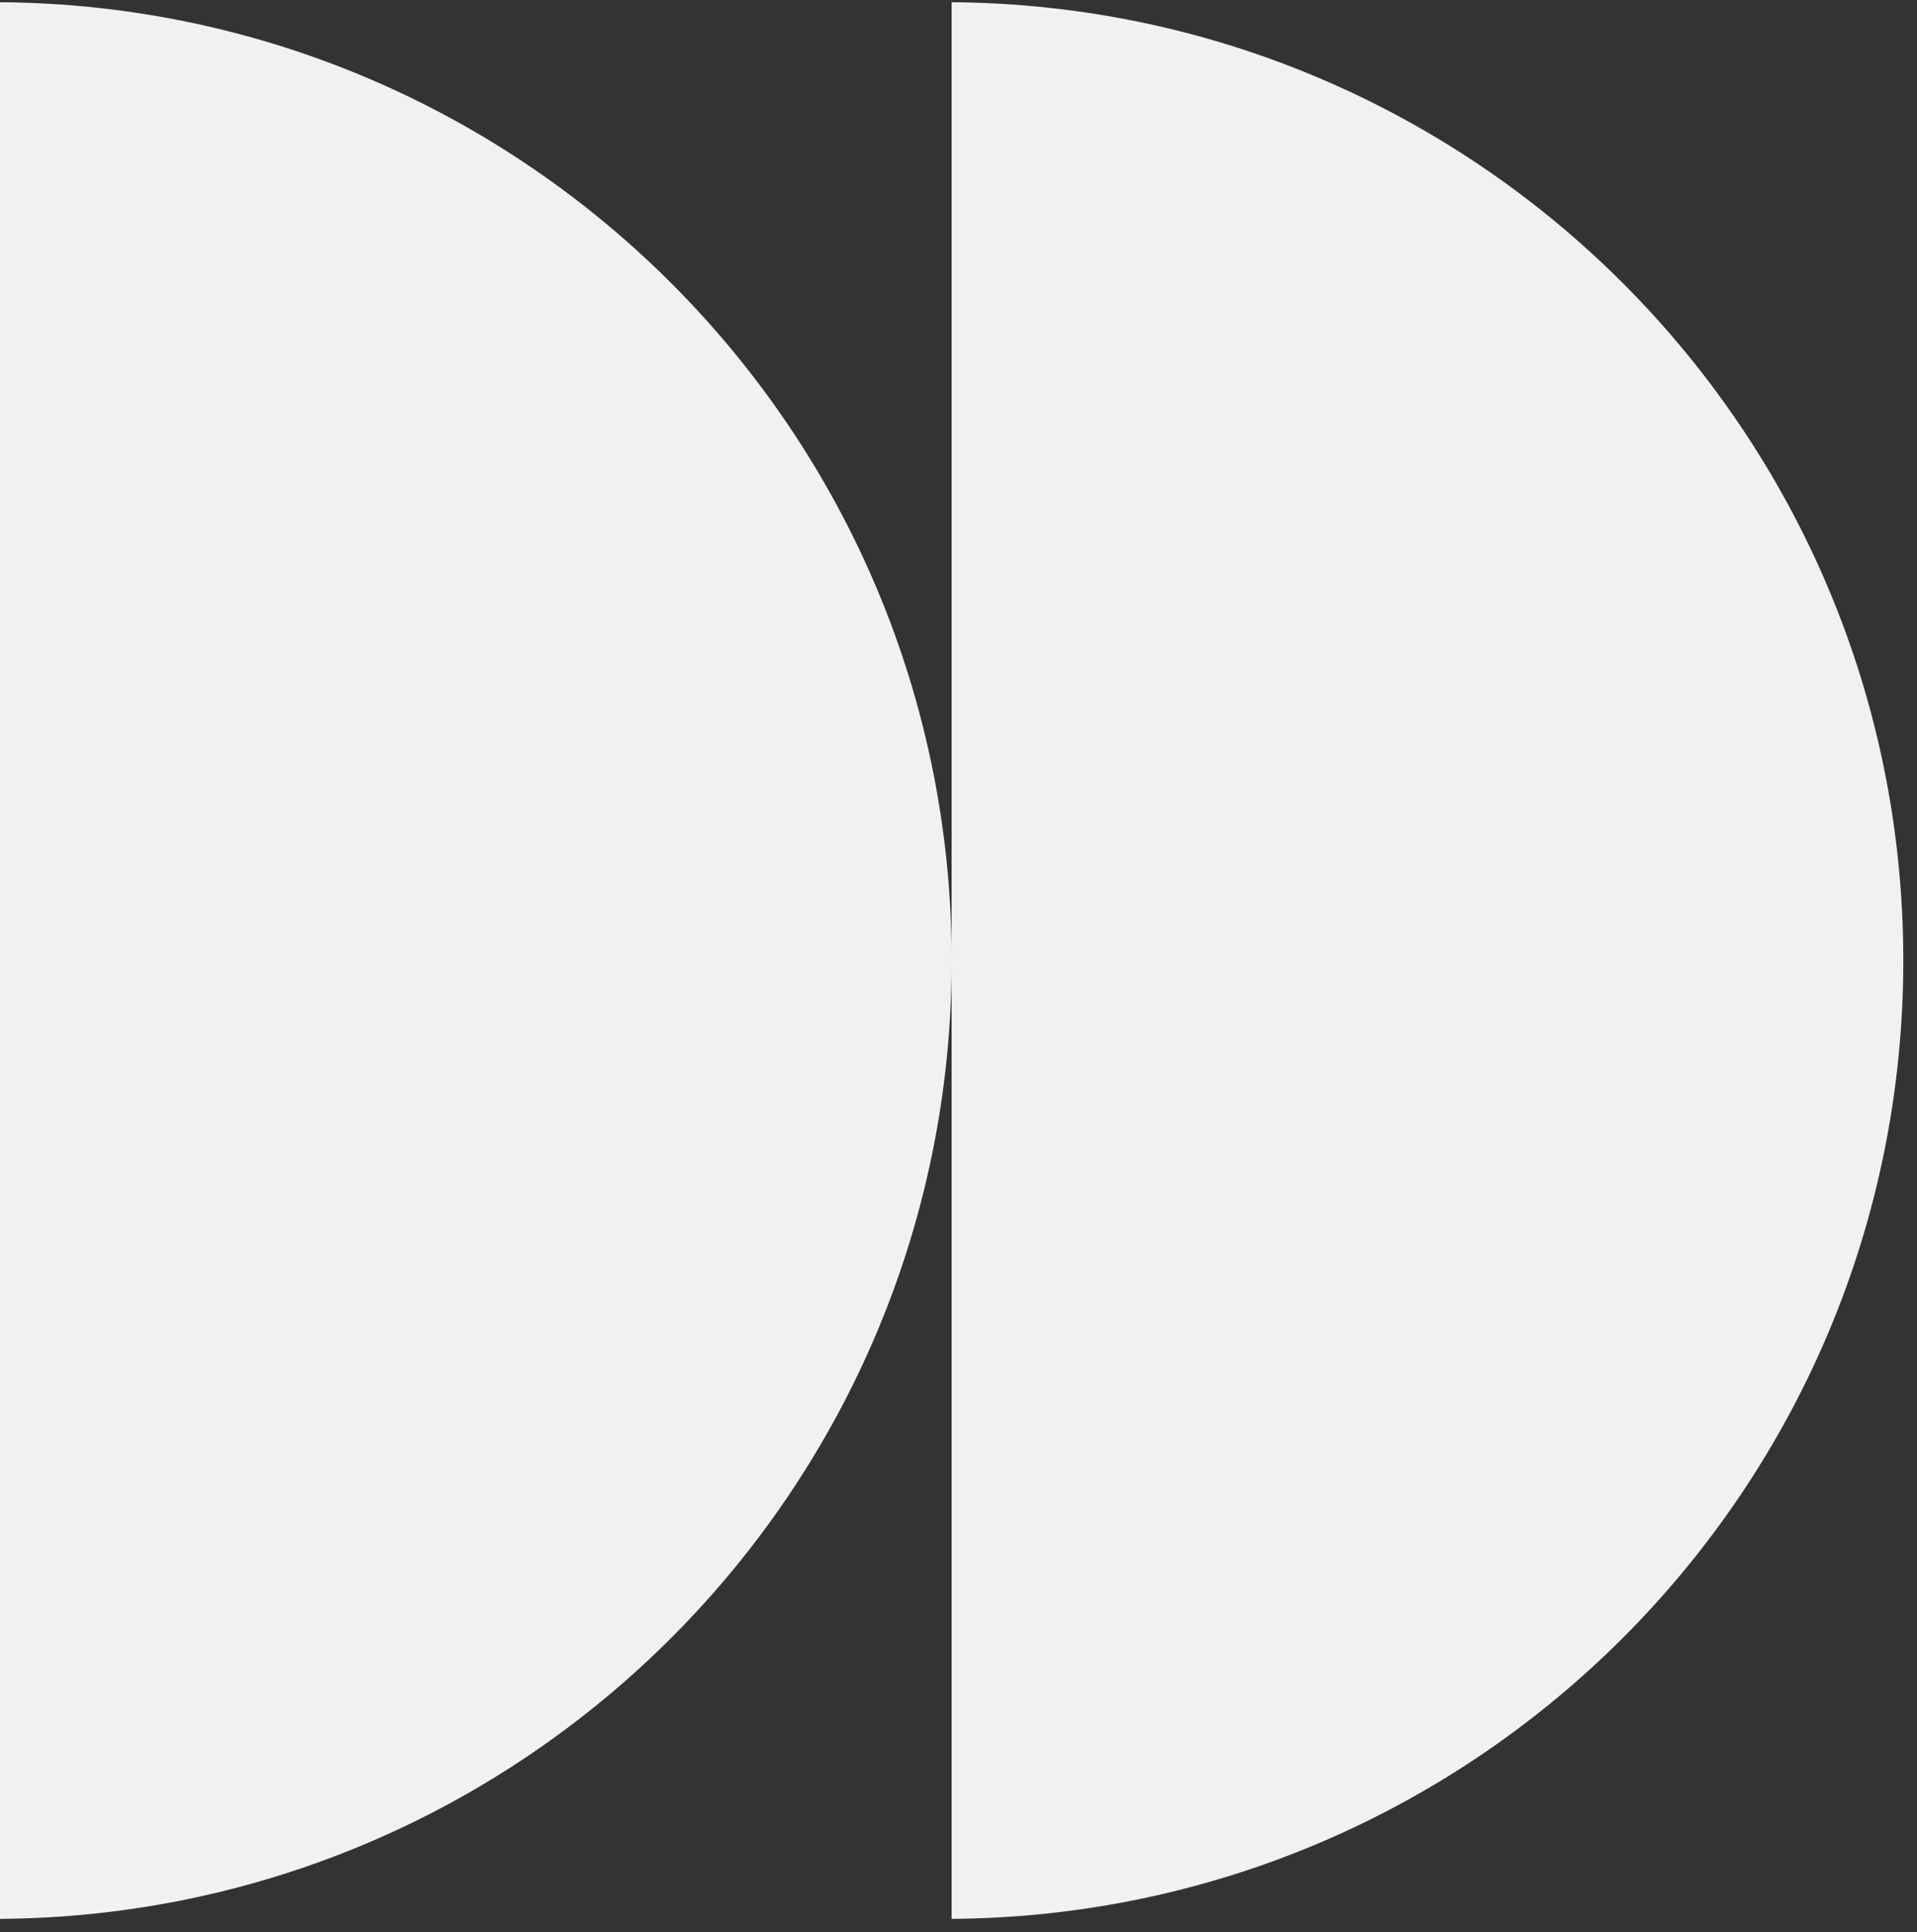
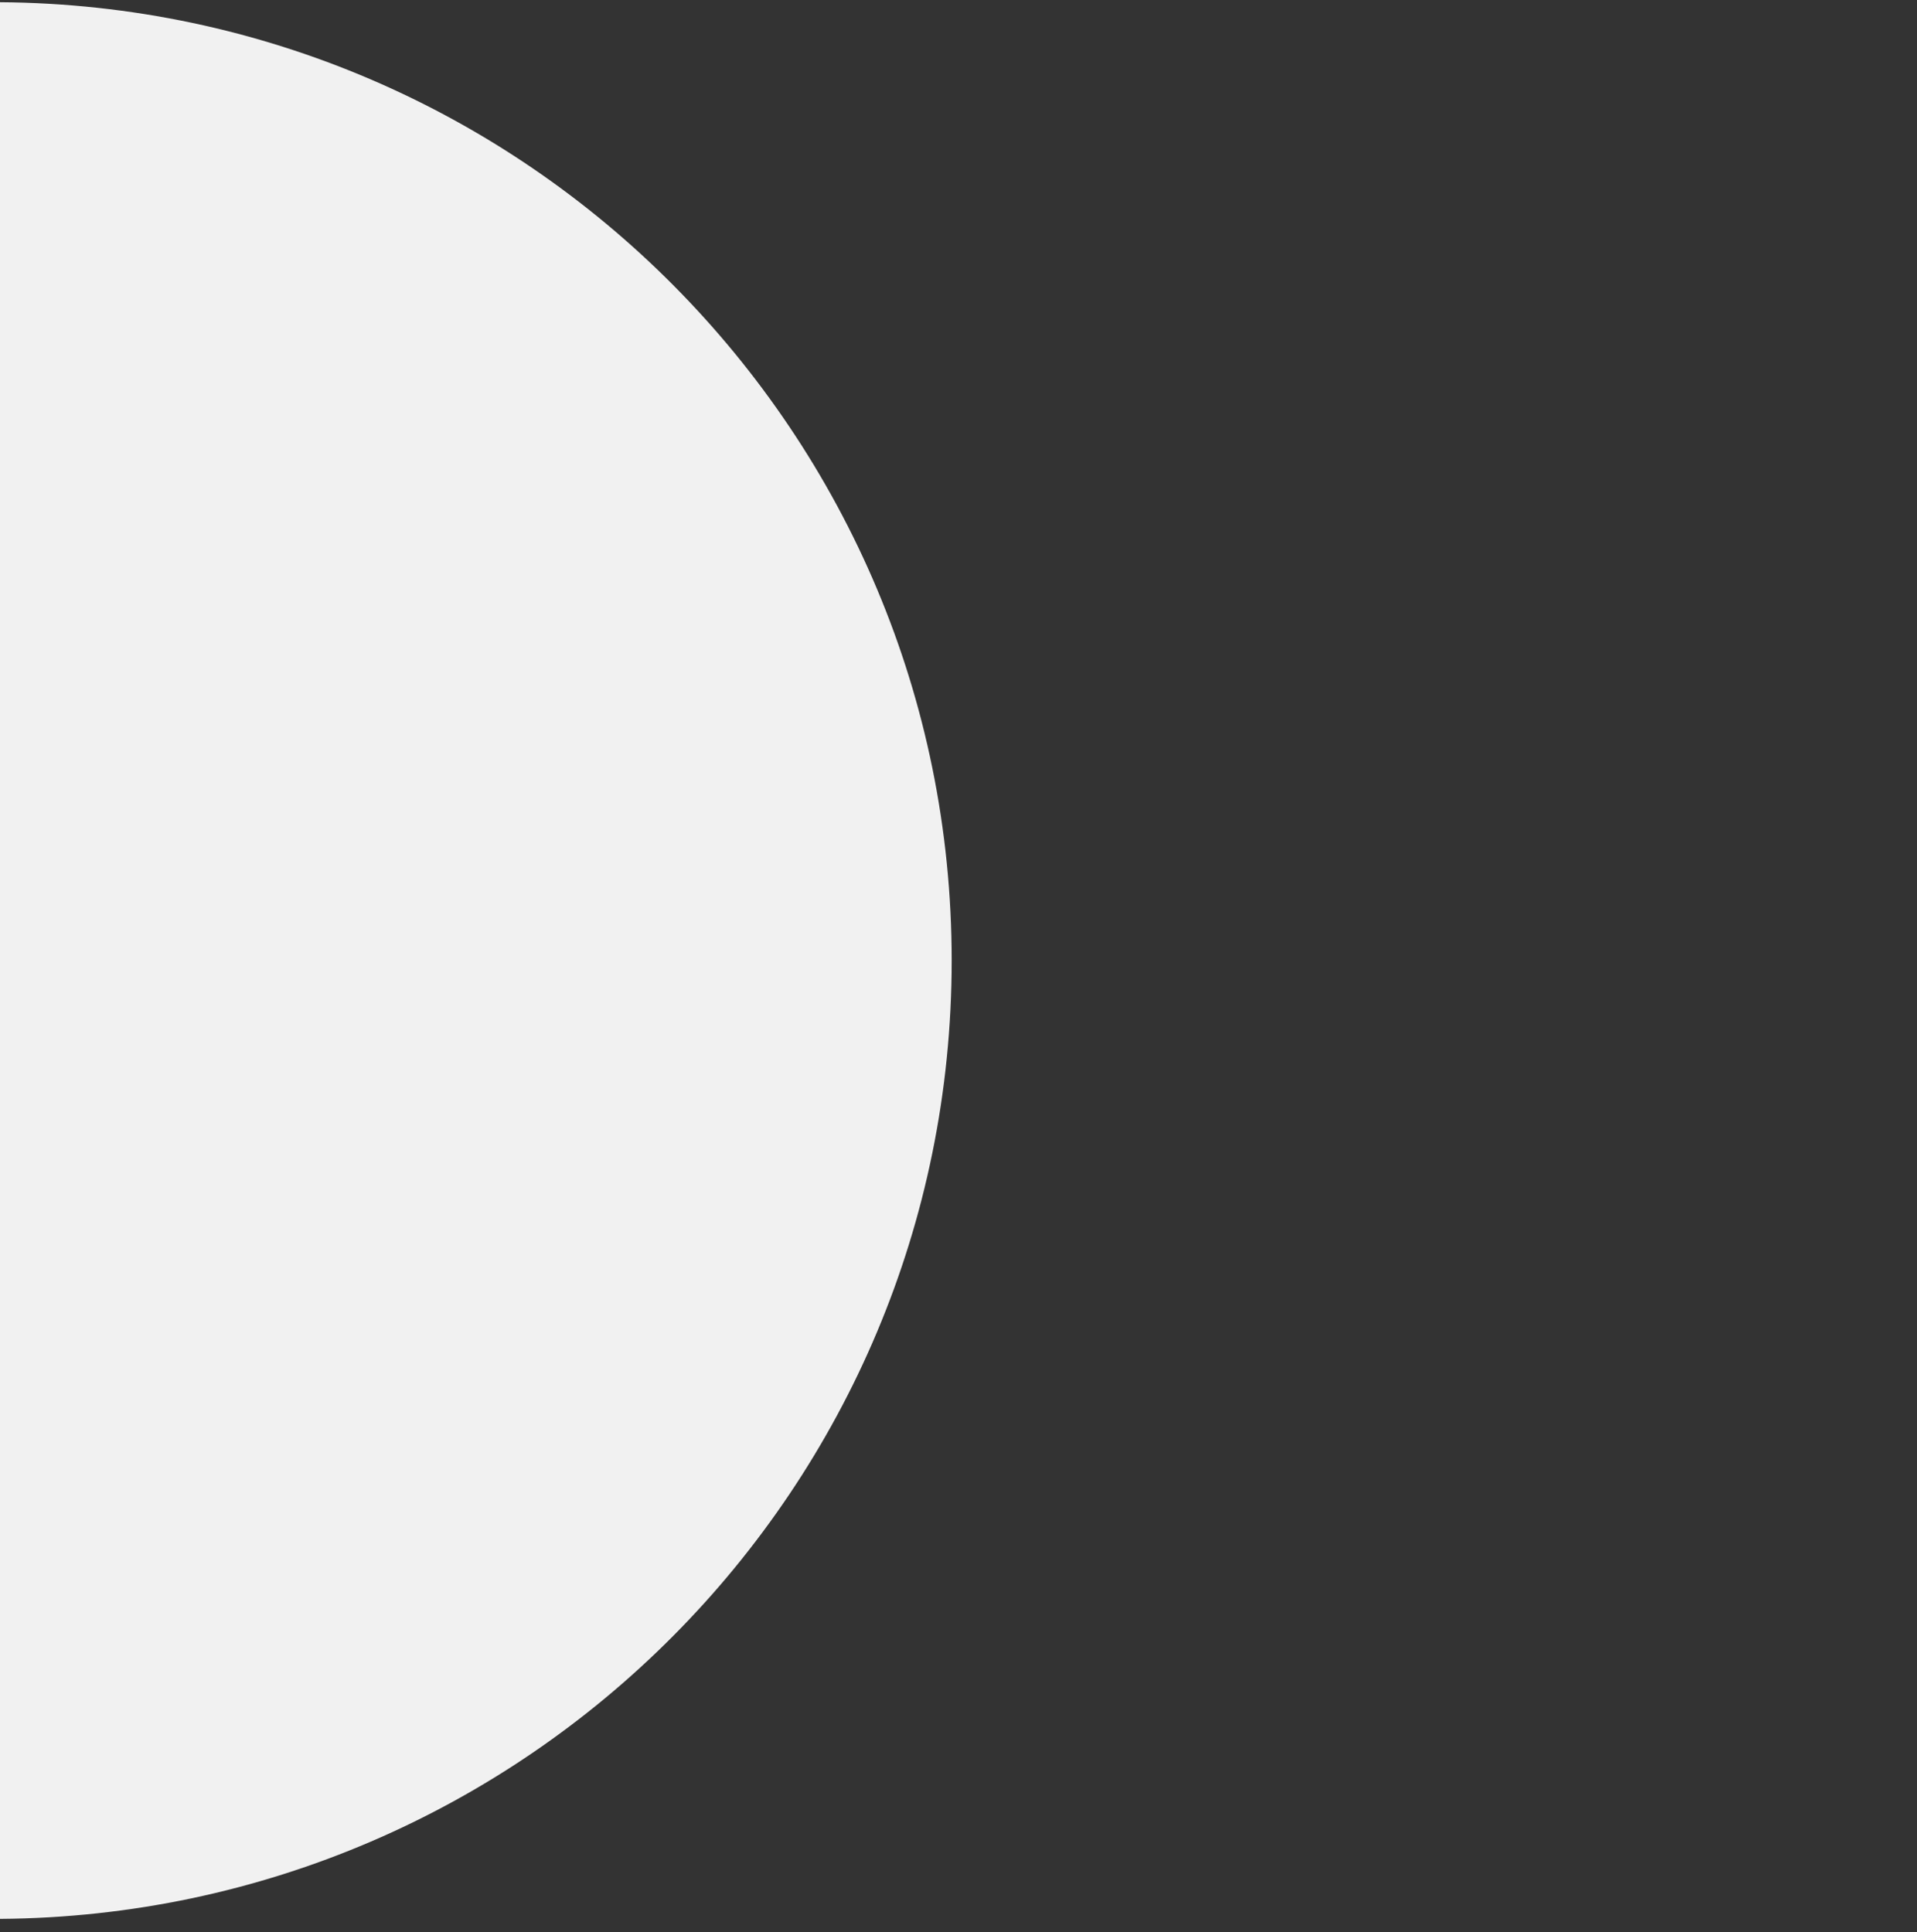
<svg xmlns="http://www.w3.org/2000/svg" width="122" height="123" viewBox="0 0 122 123" fill="none">
  <rect x="0" y="0" width="122" height="123" fill="#333333" stroke="none" />
-   <path d="M0 0.141V122.141C33.491 121.903 60.566 94.688 60.566 61.138C60.566 27.589 33.491 0.378 0 0.141Z" fill="#F1F1F1" />
-   <path d="M60.562 0.141V122.141C94.054 121.903 121.128 94.688 121.128 61.138C121.128 27.589 94.054 0.378 60.562 0.141Z" fill="#F1F1F1" />
+   <path d="M0 0.141V122.141C33.491 121.903 60.566 94.688 60.566 61.138C60.566 27.589 33.491 0.378 0 0.141" fill="#F1F1F1" />
</svg>